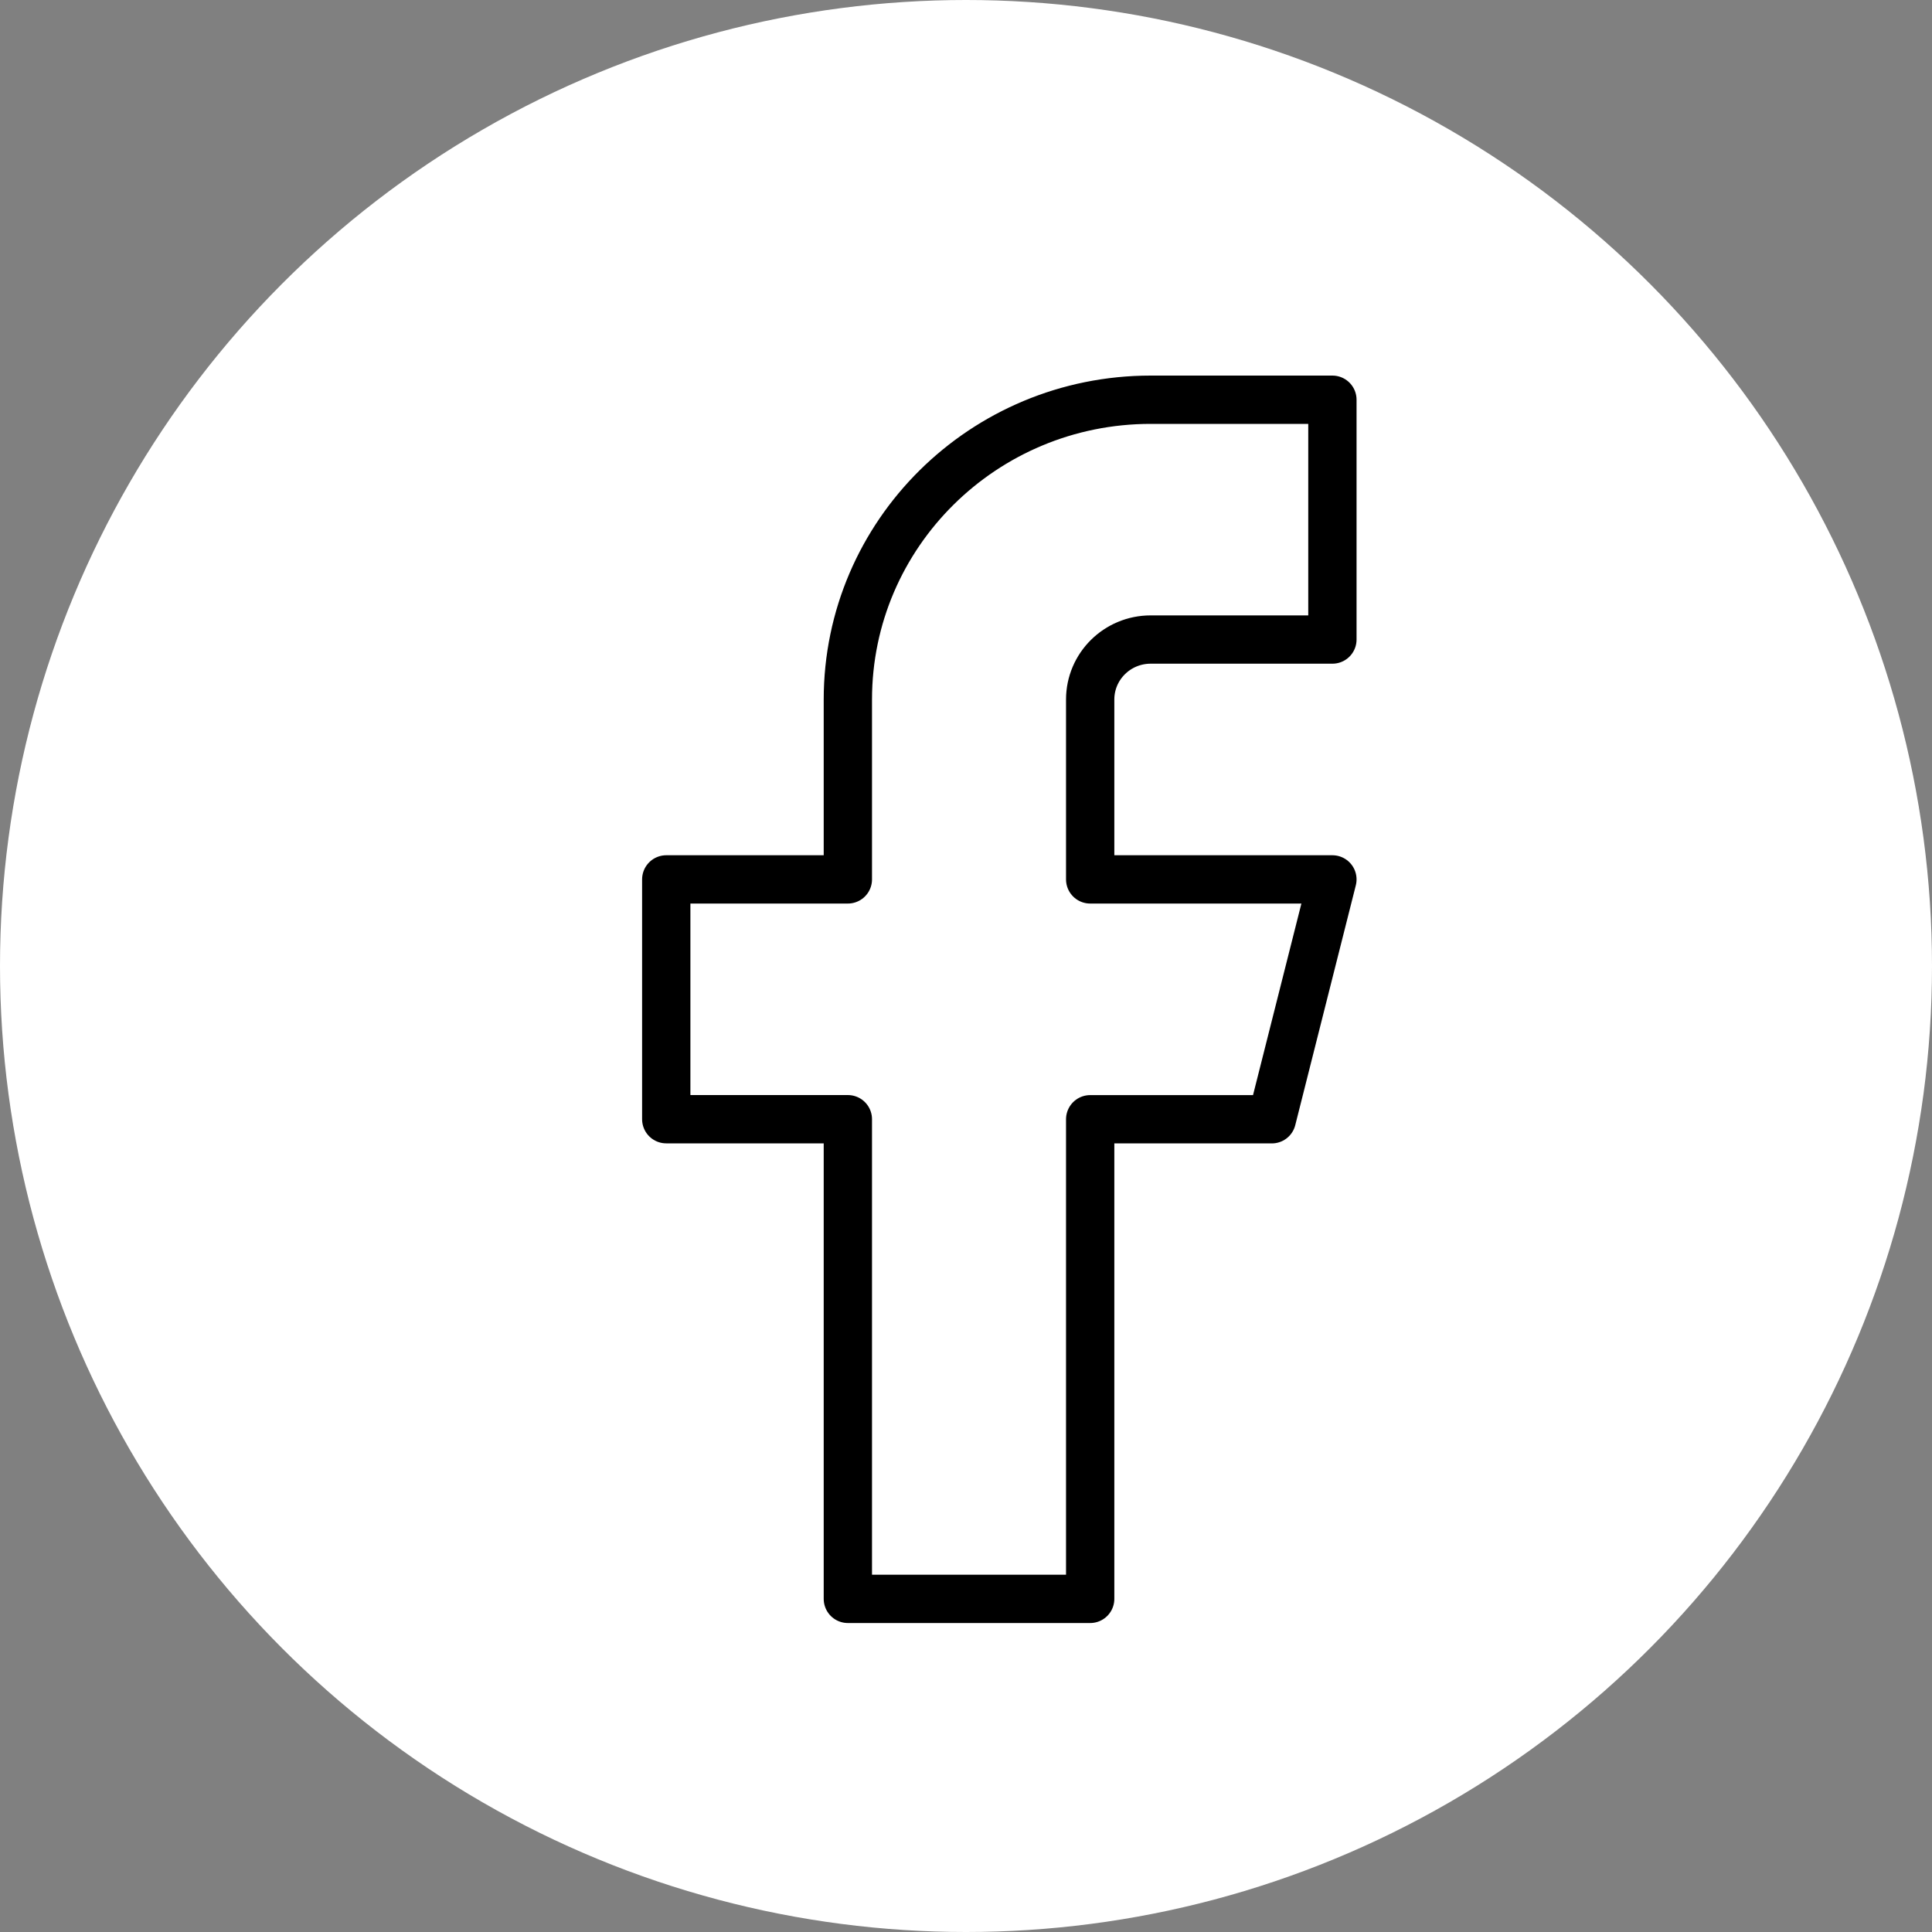
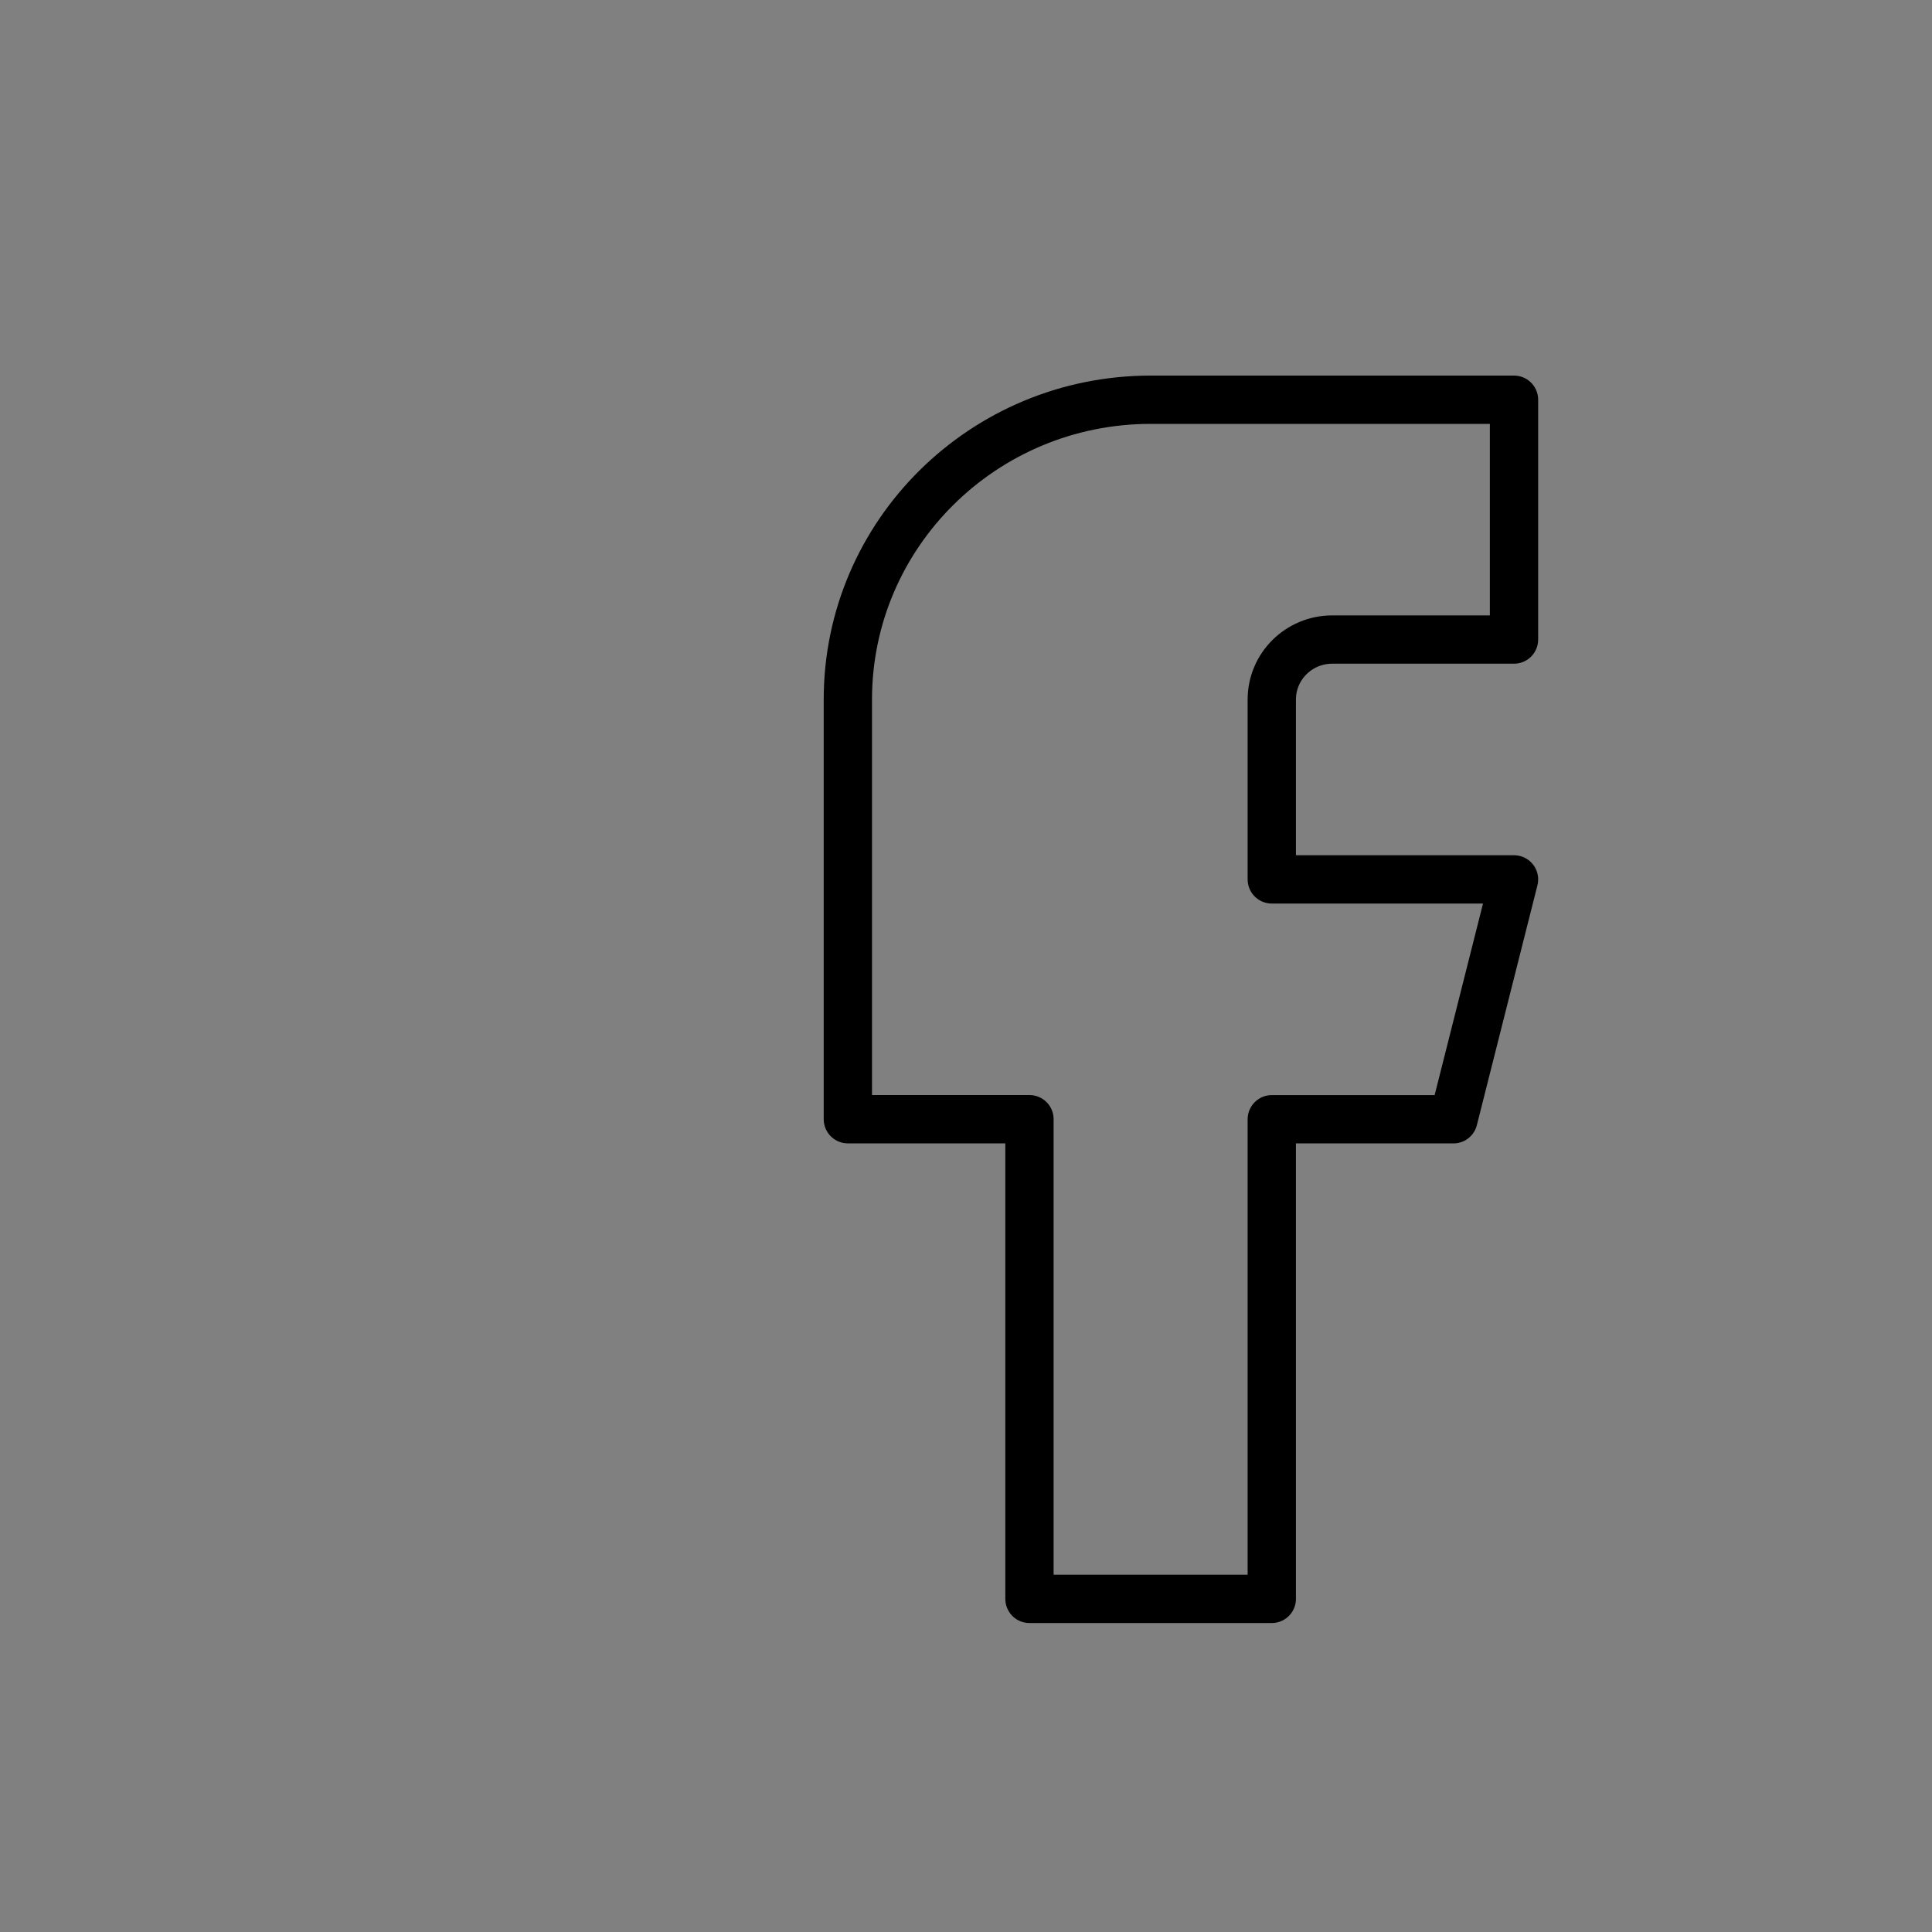
<svg xmlns="http://www.w3.org/2000/svg" width="40" height="40" viewBox="0 0 40 40">
  <rect x="0" y="0" width="40" height="40" fill="#808080" stroke="none" />
  <g fill="none" fill-rule="evenodd">
-     <circle cx="20" cy="20" r="20" fill="#FFF" />
-     <path stroke="#000" stroke-linecap="round" stroke-linejoin="round" d="M27.586 8.276h-3.762c-3.462 0-6.27 2.779-6.27 6.207v3.724h-3.76v4.965h3.76v9.931h5.017v-9.93h3.761l1.254-4.966h-5.015v-3.724c0-.686.56-1.242 1.253-1.242h3.762V8.276z" />
+     <path stroke="#000" stroke-linecap="round" stroke-linejoin="round" d="M27.586 8.276h-3.762c-3.462 0-6.27 2.779-6.27 6.207v3.724v4.965h3.76v9.931h5.017v-9.93h3.761l1.254-4.966h-5.015v-3.724c0-.686.56-1.242 1.253-1.242h3.762V8.276z" />
  </g>
</svg>